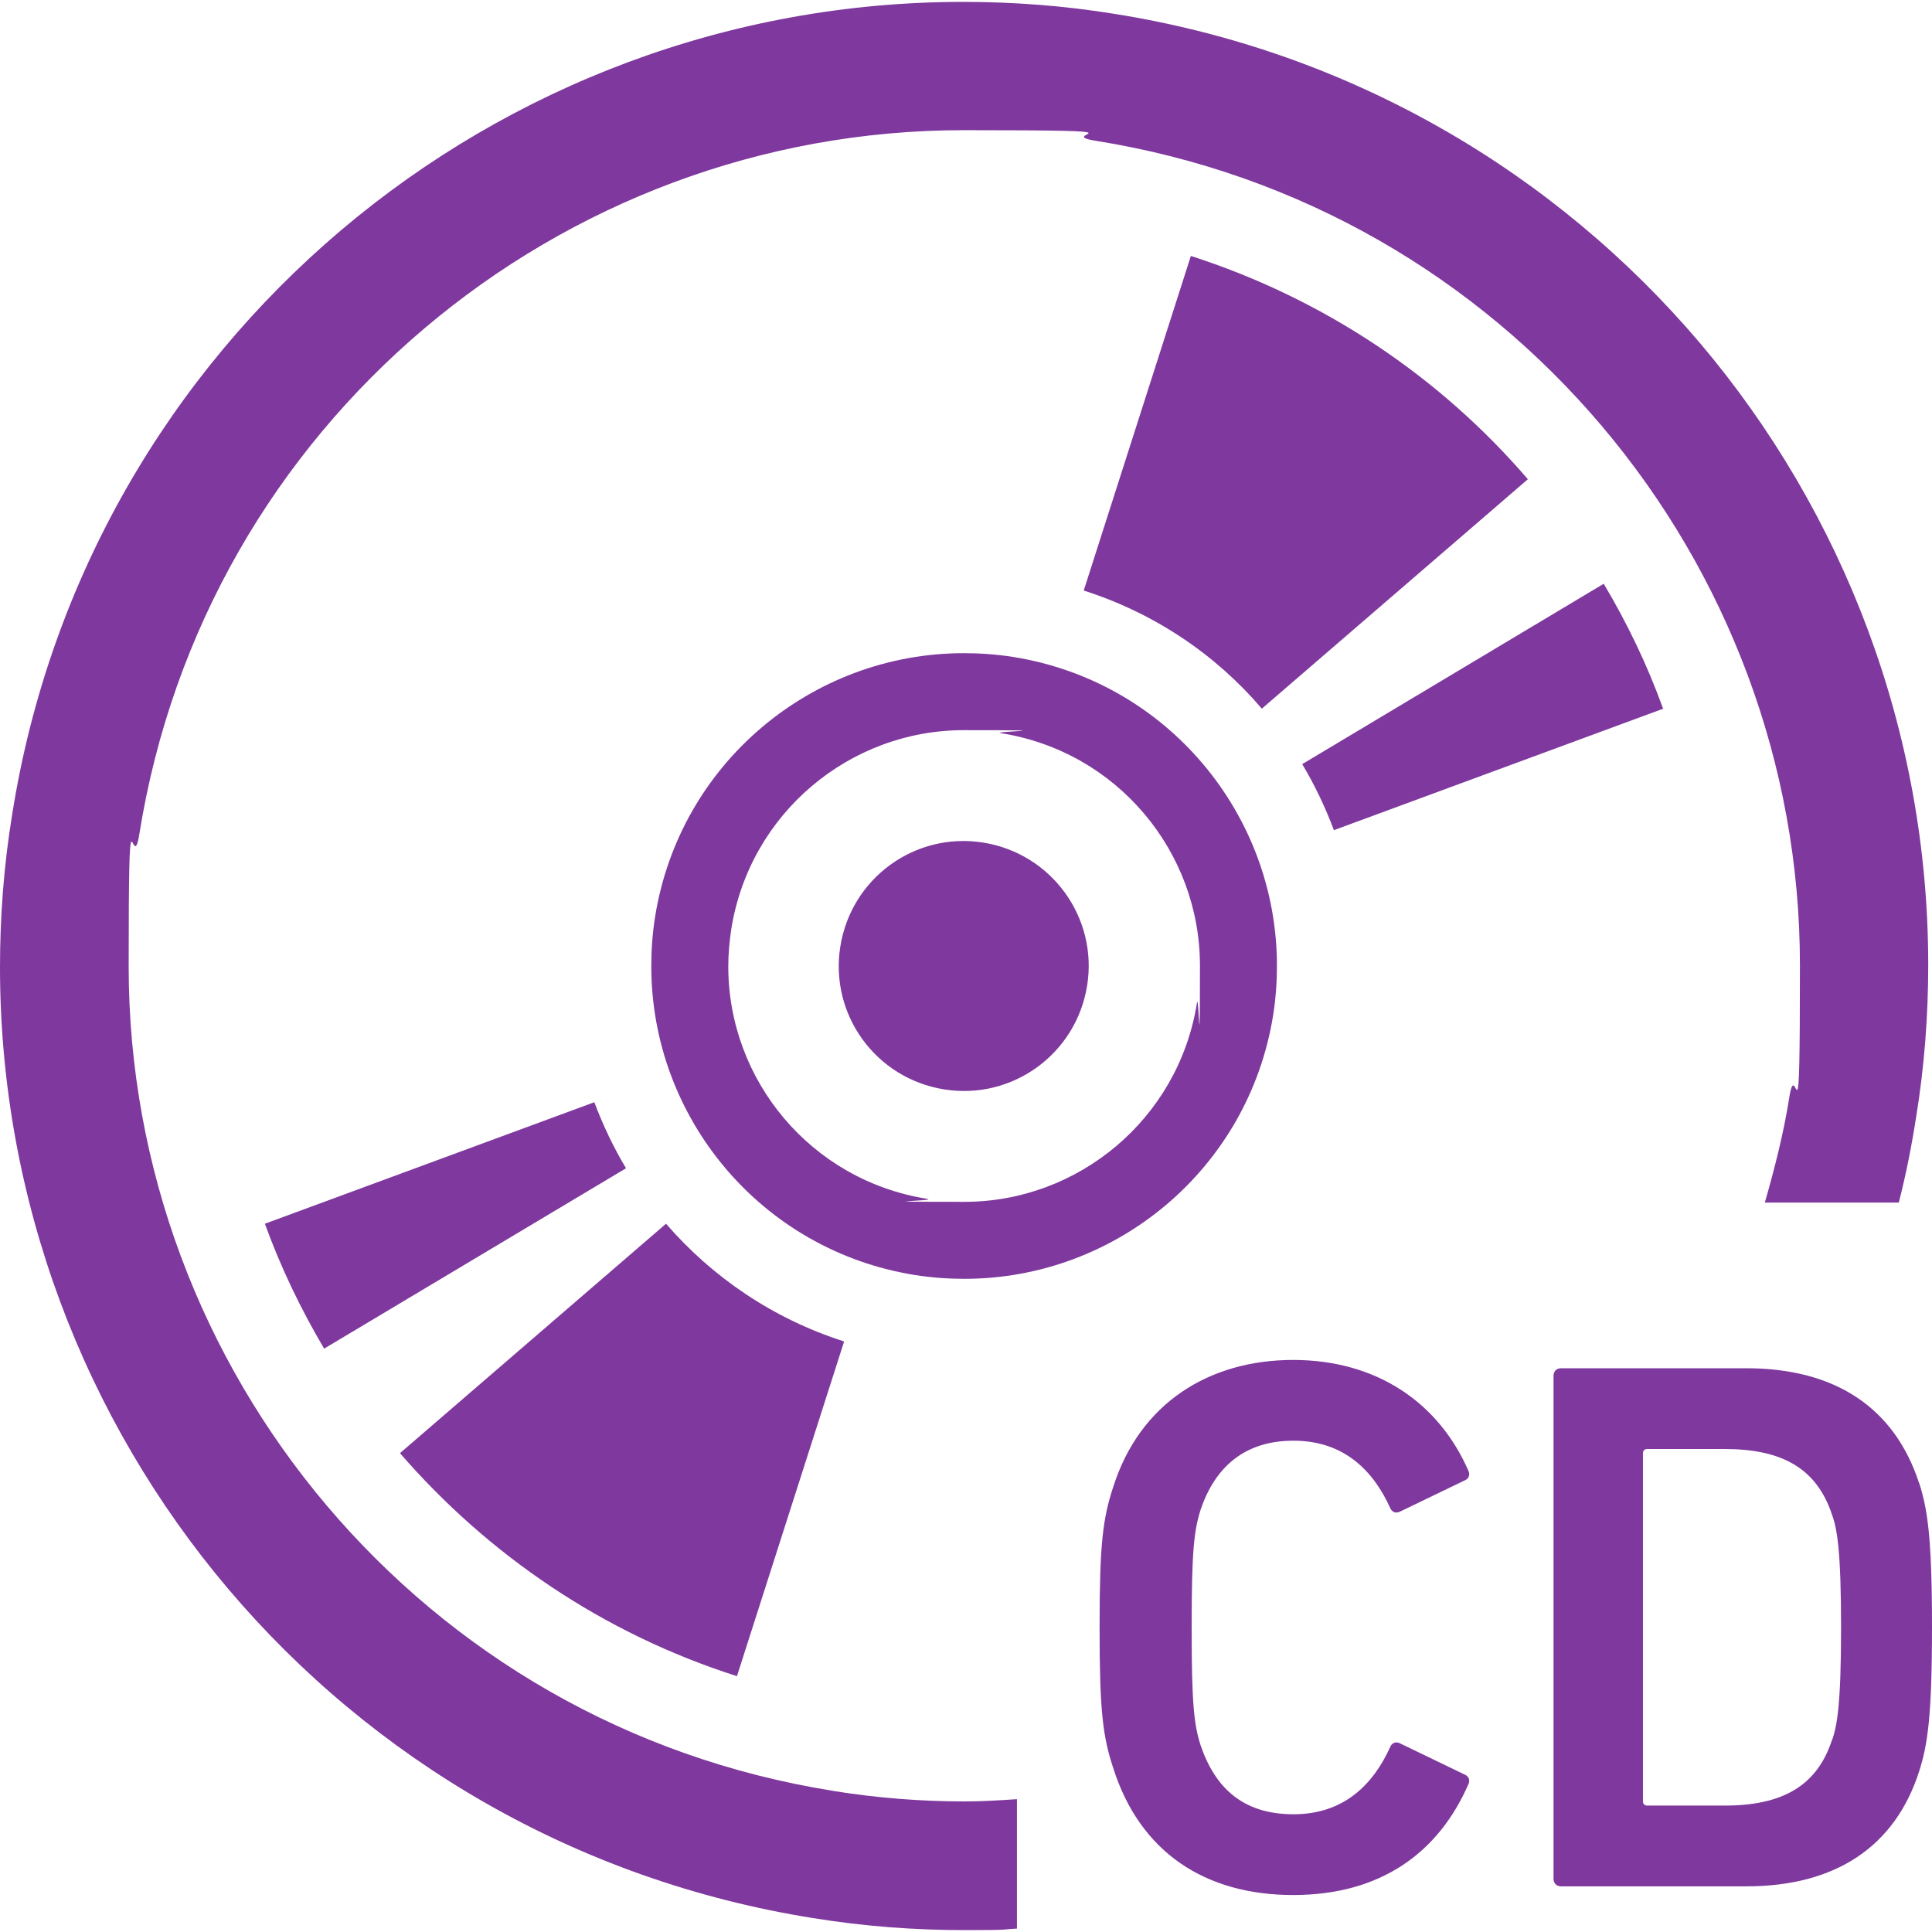
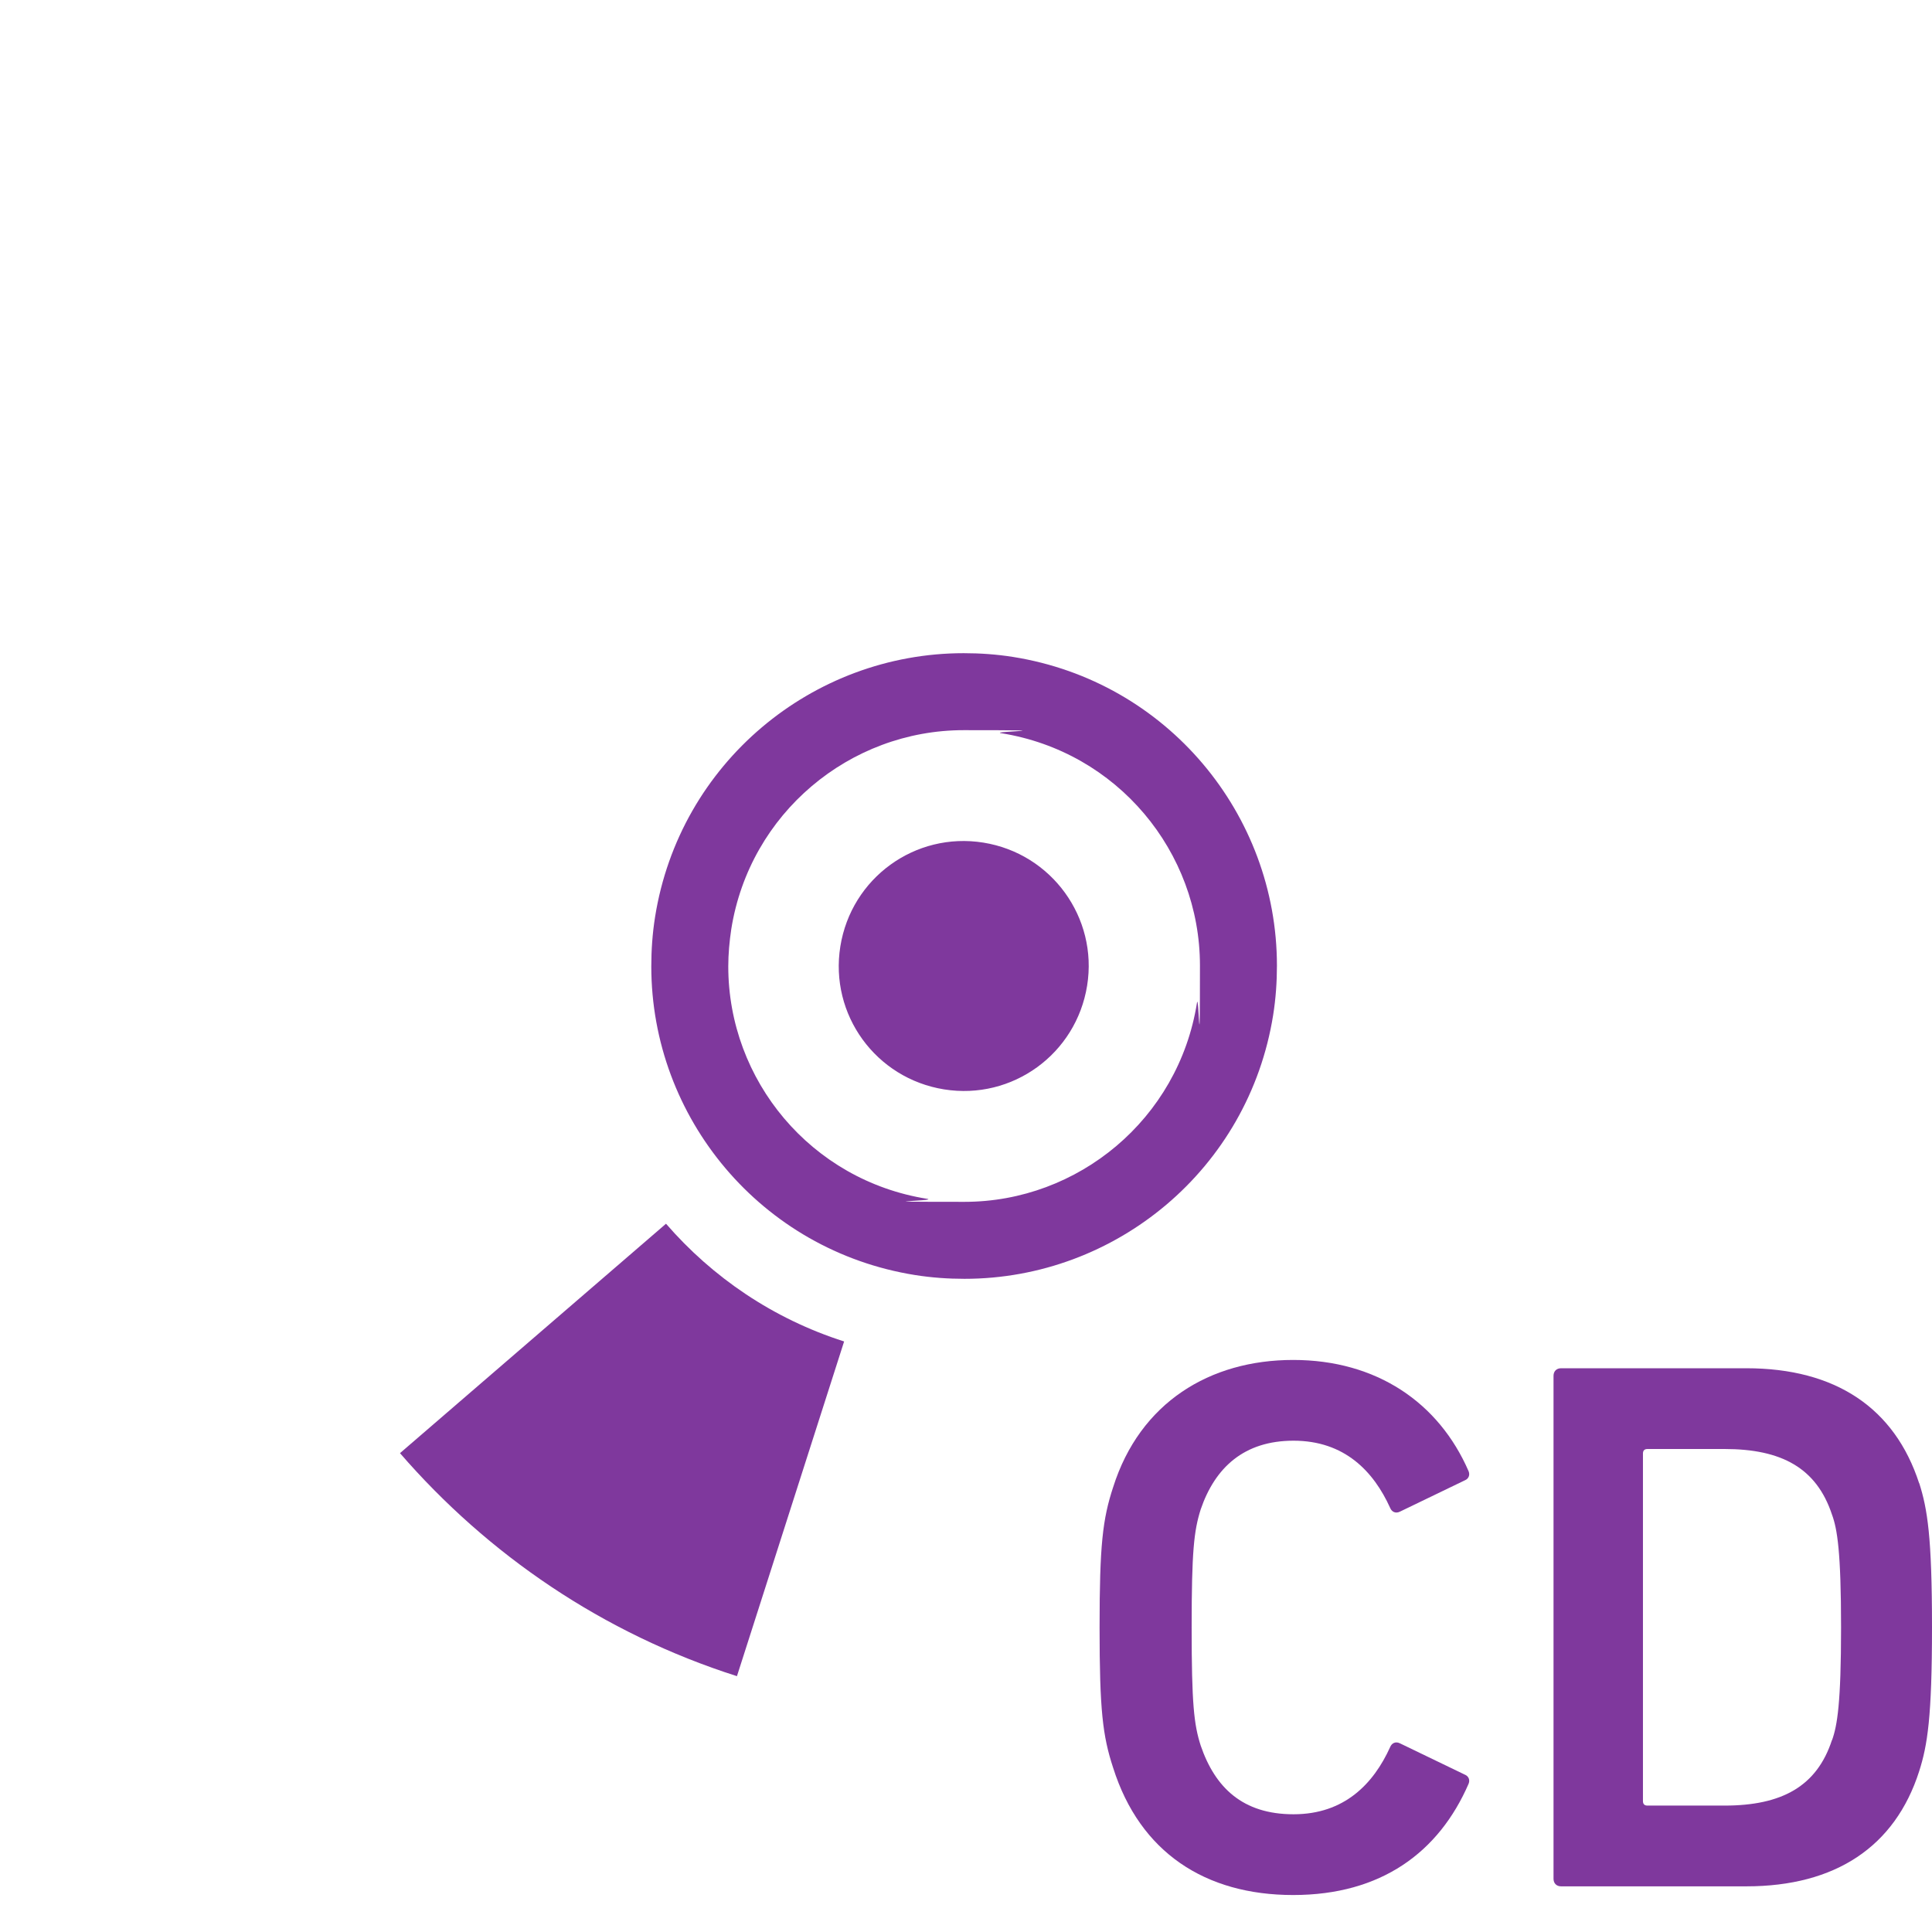
<svg xmlns="http://www.w3.org/2000/svg" version="1.1" viewBox="0 0 512 512">
  <defs>
    <style>
      .cls-1 {
        fill: #7f389d;
      }
    </style>
  </defs>
  <g>
    <g id="_x32_">
-       <path class="cls-1" d="M70.2,324.3c4.2,11.6,9.5,22.6,15.7,33.1l80-47.8c-3.3-5.5-6.1-11.4-8.4-17.5,0,0-87.3,32.2-87.3,32.2Z" />
      <path class="cls-1" d="M195.3,444.2l28.4-88.7c-18.8-6-34.9-17-47.2-31.2l-70.5,60.8c23.3,26.9,53.8,47.8,89.3,59.1h0Z" />
-       <path class="cls-1" d="M440.7,187.7c-4.2-11.6-9.5-22.6-15.7-33l-79.9,47.8c3.3,5.5,6.1,11.4,8.4,17.5l87.3-32.2h0Z" />
-       <path class="cls-1" d="M315.6,67.8l-28.4,88.7c18.8,6,35,17,47.2,31.3l70.5-60.8c-23.2-27-53.9-47.8-89.4-59.2h0Z" />
      <path class="cls-1" d="M288.1,261.2c2.9-18-9.4-35-27.5-37.9-18.1-2.9-35,9.4-37.9,27.5-2.9,18.1,9.4,35,27.5,37.9,18.1,2.9,35-9.4,37.9-27.5h0Z" />
      <path class="cls-1" d="M255.6,338.9c40.1,0,75.3-29.1,81.8-69.9.7-4.4,1-8.8,1-13.1,0-40.1-29.1-75.3-69.9-81.8-4.4-.7-8.8-1-13.1-1-40.1,0-75.3,29.1-81.8,69.9-.7,4.4-1,8.8-1,13.1,0,40.1,29.1,75.3,69.9,81.8,4.4.7,8.8,1,13.1,1h0ZM193,256.1c0-3.2.3-6.6.8-9.9,4.9-30.7,31.4-52.7,61.6-52.7s6.6.3,9.9.8c30.8,4.9,52.7,31.4,52.7,61.6s-.3,6.6-.8,9.9c-4.9,30.8-31.5,52.7-61.6,52.7s-6.6-.2-9.9-.8c-30.8-4.9-52.7-31.4-52.7-61.6h0Z" />
-       <path class="cls-1" d="M220.8,474.6c-54.6-8.7-101.1-36.5-134.2-75.6-33.1-39.1-52.5-89.4-52.5-142.8s.9-23.2,2.8-35c8.7-54.6,36.5-101.1,75.6-134.2,39.1-33.1,89.3-52.5,142.8-52.5s23.2.9,35,2.8c54.6,8.7,101.1,36.5,134.2,75.6,33.1,39.1,52.5,89.4,52.5,142.8s-.9,23.2-2.8,35c-1.5,9.6-3.9,18.9-6.5,28h35.5c1.9-7.4,3.4-15,4.6-22.7,2.2-13.5,3.2-27,3.2-40.3,0-61.8-22.4-119.8-60.5-164.8C412.3,45.9,358.3,13.7,295.5,3.7c-13.5-2.2-27-3.2-40.3-3.2-61.8,0-119.8,22.4-164.8,60.5C45.3,99.2,13.1,153.1,3.2,216c-2.2,13.5-3.2,27-3.2,40.3,0,61.8,22.4,119.8,60.5,164.8,38.1,45,92.1,77.2,154.9,87.2,13.5,2.2,27,3.2,40.3,3.2s9.2-.2,13.8-.4v-34.3c-4.6.3-9.1.6-13.8.6-11.5,0-23.2-.9-35-2.8h0Z" />
      <path class="cls-1" d="M342.8,381.8c13.5,0,21.2,8.1,25.6,17.8.4,1,1.4,1.6,2.6,1l17.2-8.3c1-.4,1.4-1.4,1-2.4-7.9-18.2-24.4-29.5-46.5-29.5s-40.6,11.3-47.7,33.7c-2.8,8.5-3.6,15.4-3.6,37.2s.8,28.7,3.6,37.2c7.1,22.4,24.4,33.7,47.7,33.7s38.6-11.3,46.5-29.5c.4-1,0-2-1-2.4l-17.2-8.3c-1.2-.6-2.2,0-2.6,1-4.4,9.7-12.1,17.8-25.6,17.8s-20.8-7.1-24.6-18.2c-1.8-5.6-2.4-11.1-2.4-31.3s.6-25.6,2.4-31.3c3.8-11.1,11.5-18.2,24.6-18.2h0Z" />
      <path class="cls-1" d="M508.6,393.1c-6.5-20-22.2-30.5-45.8-30.5h-49.1c-1.2,0-2,.8-2,2v133.3c0,1.2.8,2,2,2h49.1c23.6,0,39.4-10.5,45.8-30.5,2.2-6.9,3.4-14.3,3.4-38.2s-1.2-31.3-3.4-38.2h0ZM485.5,461.1c-4,12.3-13.3,17.4-28.5,17.4h-20.4c-.8,0-1.2-.4-1.2-1.2v-92.1c0-.8.4-1.2,1.2-1.2h20.4c15.1,0,24.4,5,28.5,17.4,1.4,3.8,2.4,9.9,2.4,29.9s-1,26-2.4,29.9h0Z" />
    </g>
  </g>
</svg>